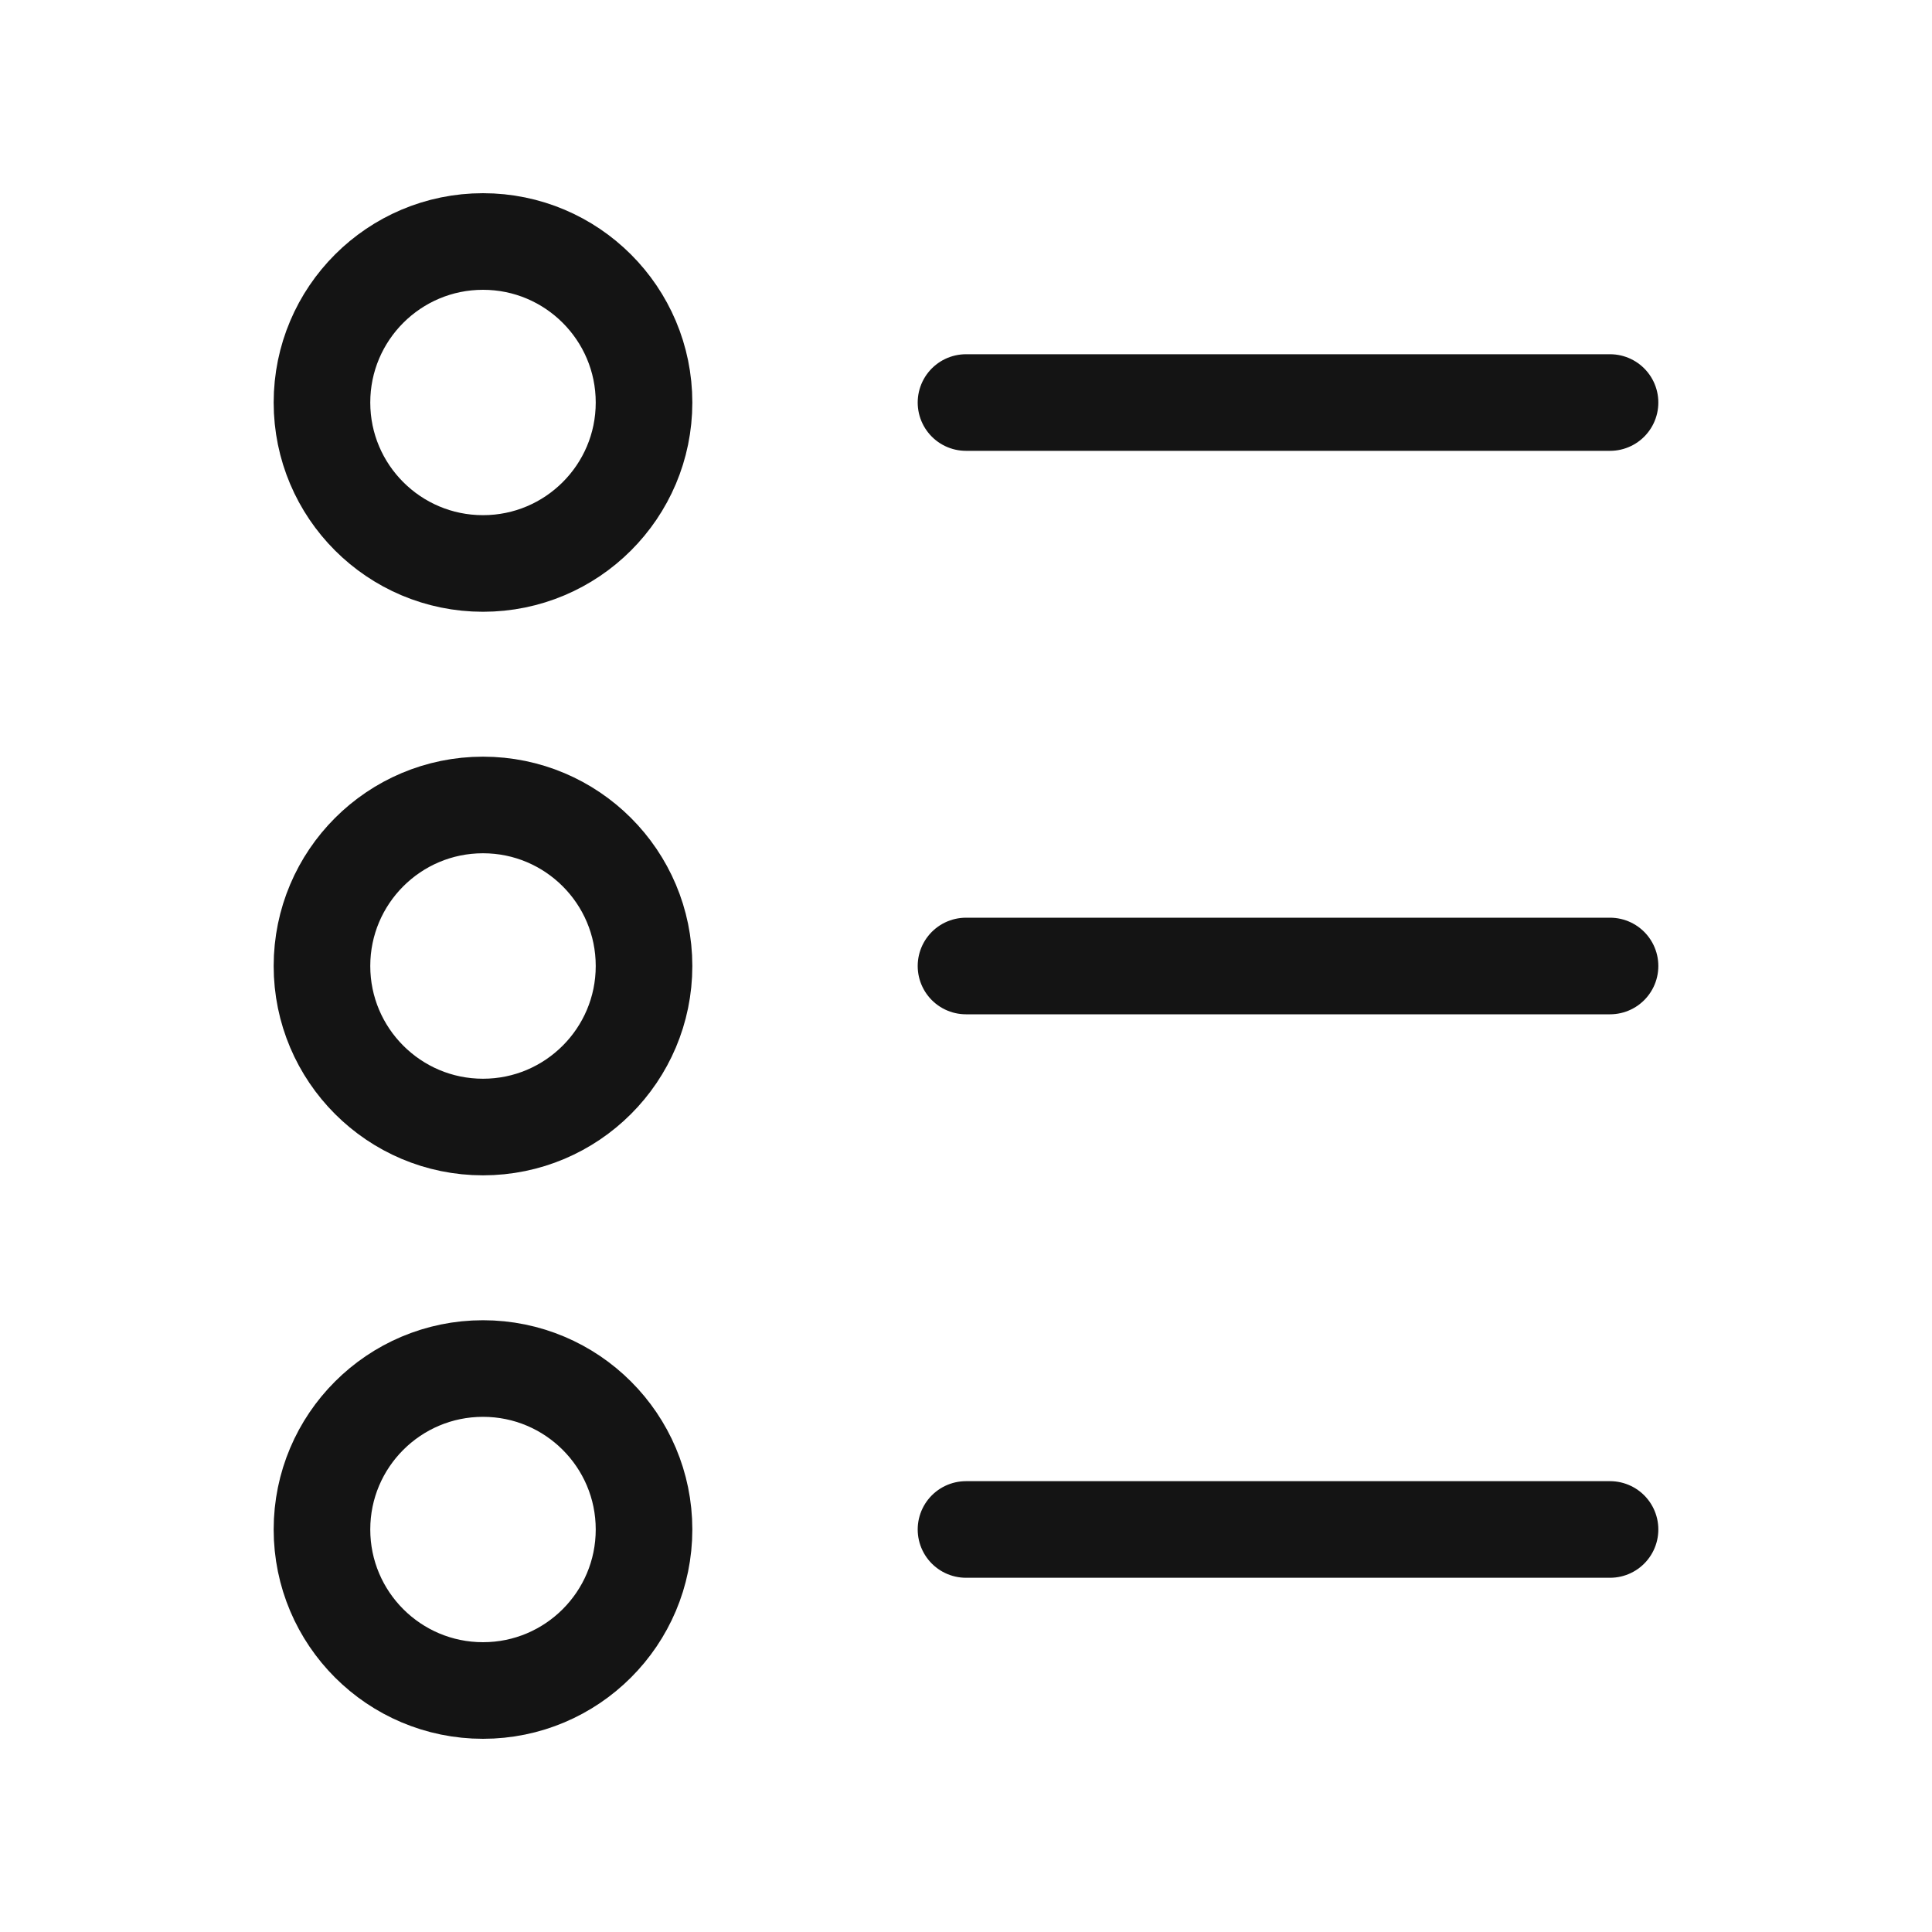
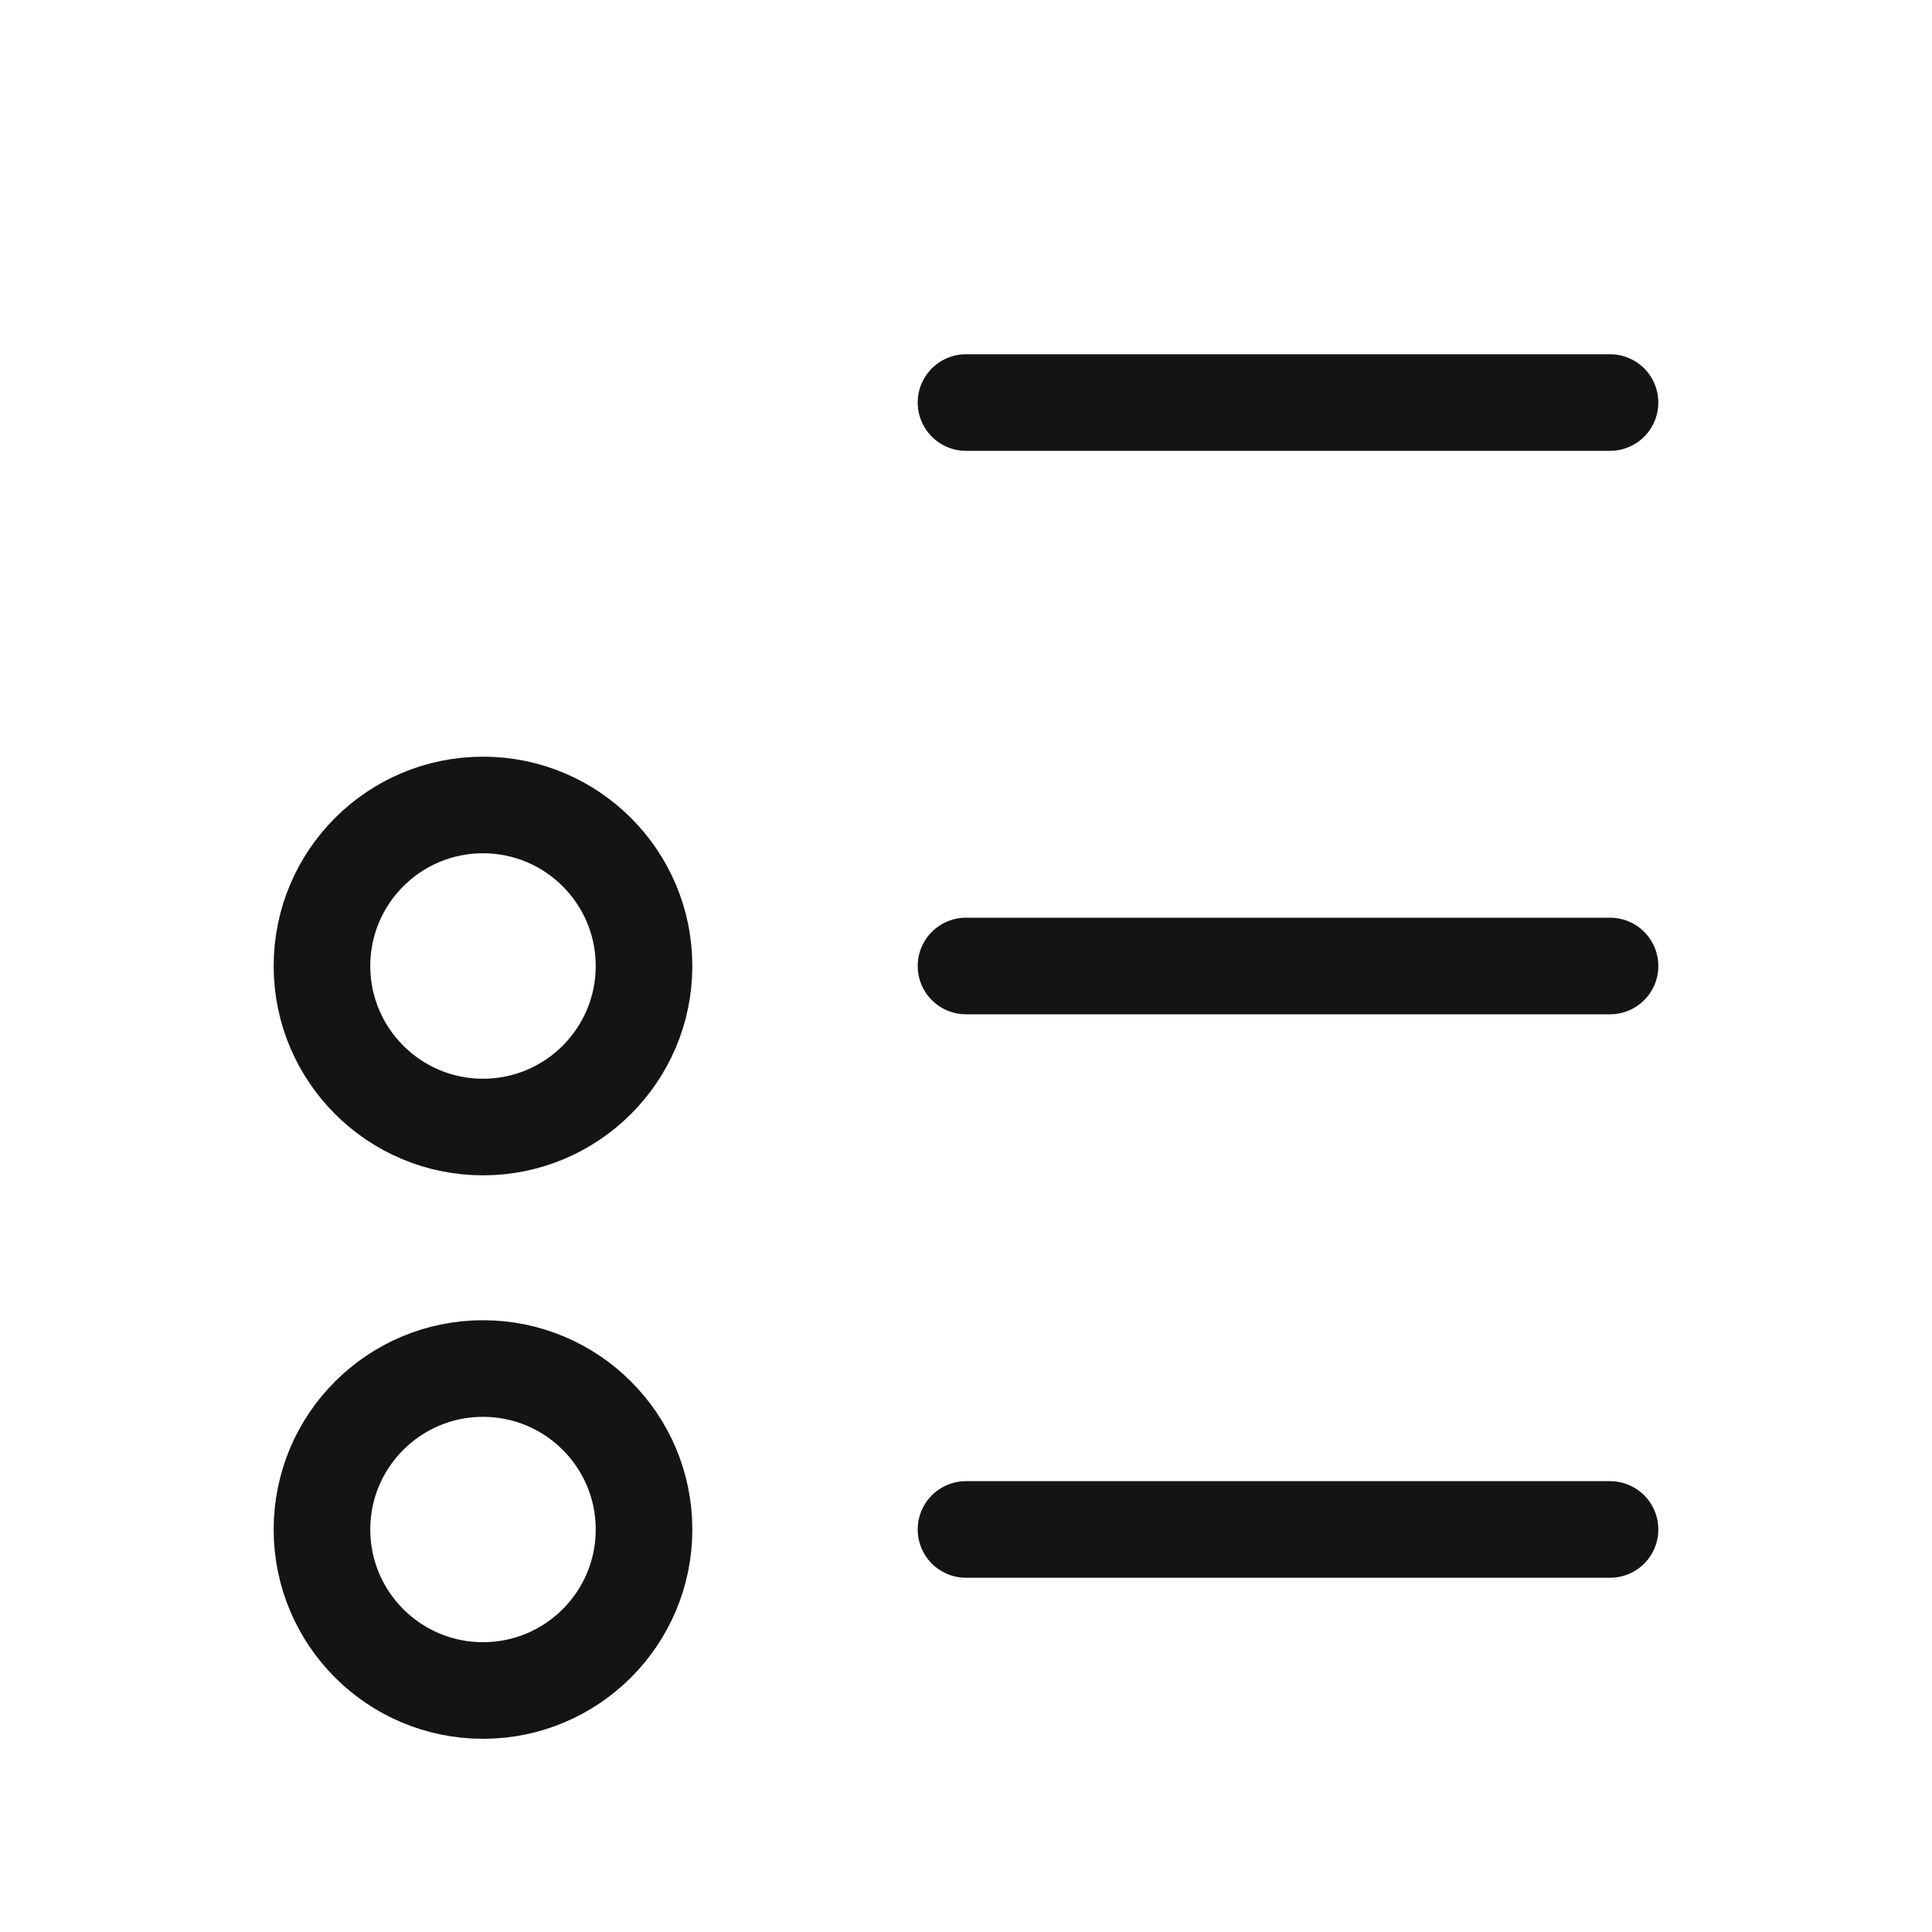
<svg xmlns="http://www.w3.org/2000/svg" width="20" height="20" viewBox="0 0 20 20" fill="none">
  <g id="list-paragraph 1" clip-path="url(#clip0_88_2209)">
    <g id="Group">
      <path id="Vector" d="M10 4.167H16.667" stroke="#141414" stroke-linecap="round" stroke-linejoin="round" />
-       <path id="Vector_2" d="M5 5.833C5.92 5.833 6.667 5.087 6.667 4.167C6.667 3.246 5.92 2.5 5 2.5C4.08 2.5 3.333 3.246 3.333 4.167C3.333 5.087 4.08 5.833 5 5.833Z" stroke="#141414" stroke-linecap="round" stroke-linejoin="round" />
      <path id="Vector_3" d="M10 10H16.667" stroke="#141414" stroke-linecap="round" stroke-linejoin="round" />
      <path id="Vector_4" d="M10 15.833H16.667" stroke="#141414" stroke-linecap="round" stroke-linejoin="round" />
      <path id="Vector_5" d="M5 11.667C5.92 11.667 6.667 10.92 6.667 10C6.667 9.079 5.92 8.333 5 8.333C4.08 8.333 3.333 9.079 3.333 10C3.333 10.92 4.08 11.667 5 11.667Z" stroke="#141414" stroke-linecap="round" stroke-linejoin="round" />
      <path id="Vector_6" d="M5 17.5C5.92 17.5 6.667 16.754 6.667 15.833C6.667 14.913 5.92 14.167 5 14.167C4.08 14.167 3.333 14.913 3.333 15.833C3.333 16.754 4.08 17.5 5 17.5Z" stroke="#141414" stroke-linecap="round" stroke-linejoin="round" />
    </g>
  </g>
  <defs>
    <clipPath id="clip0_88_2209">
      <rect width="20" height="20" fill="white" />
    </clipPath>
  </defs>
</svg>